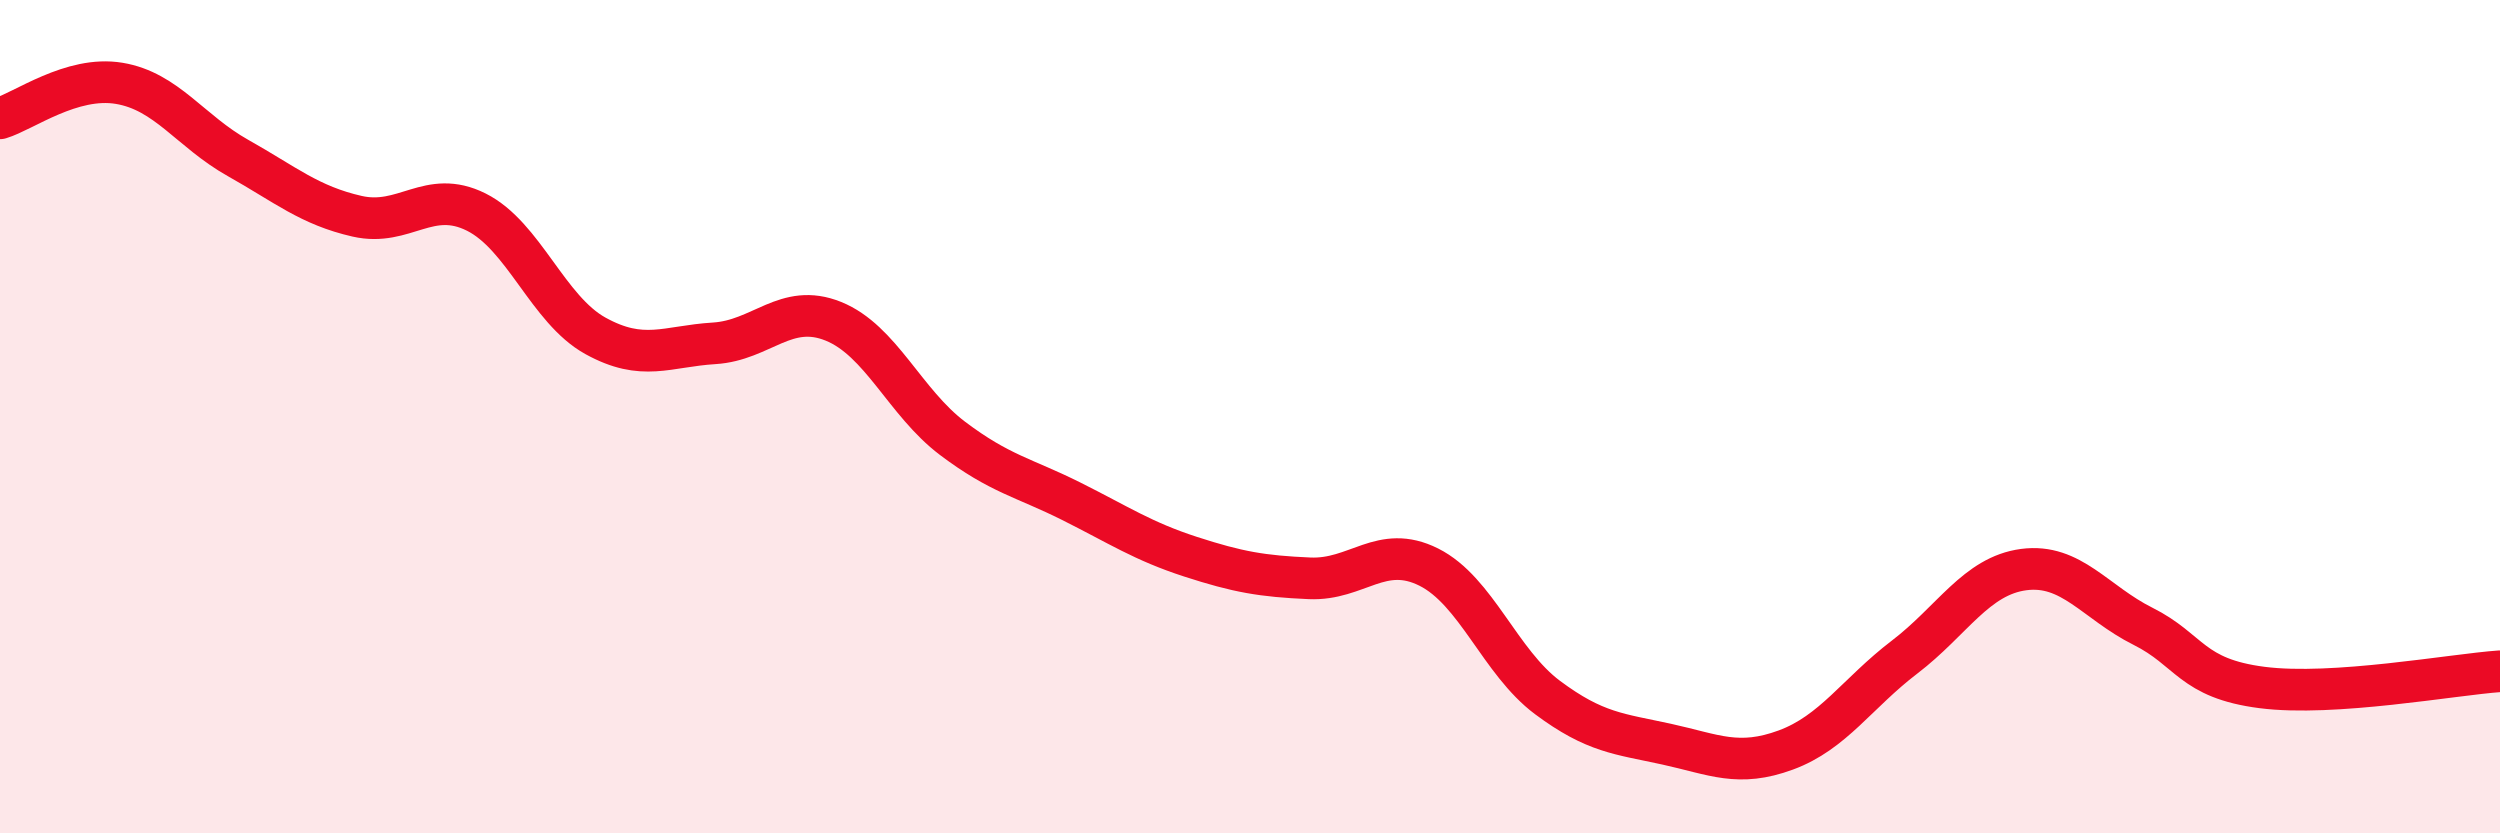
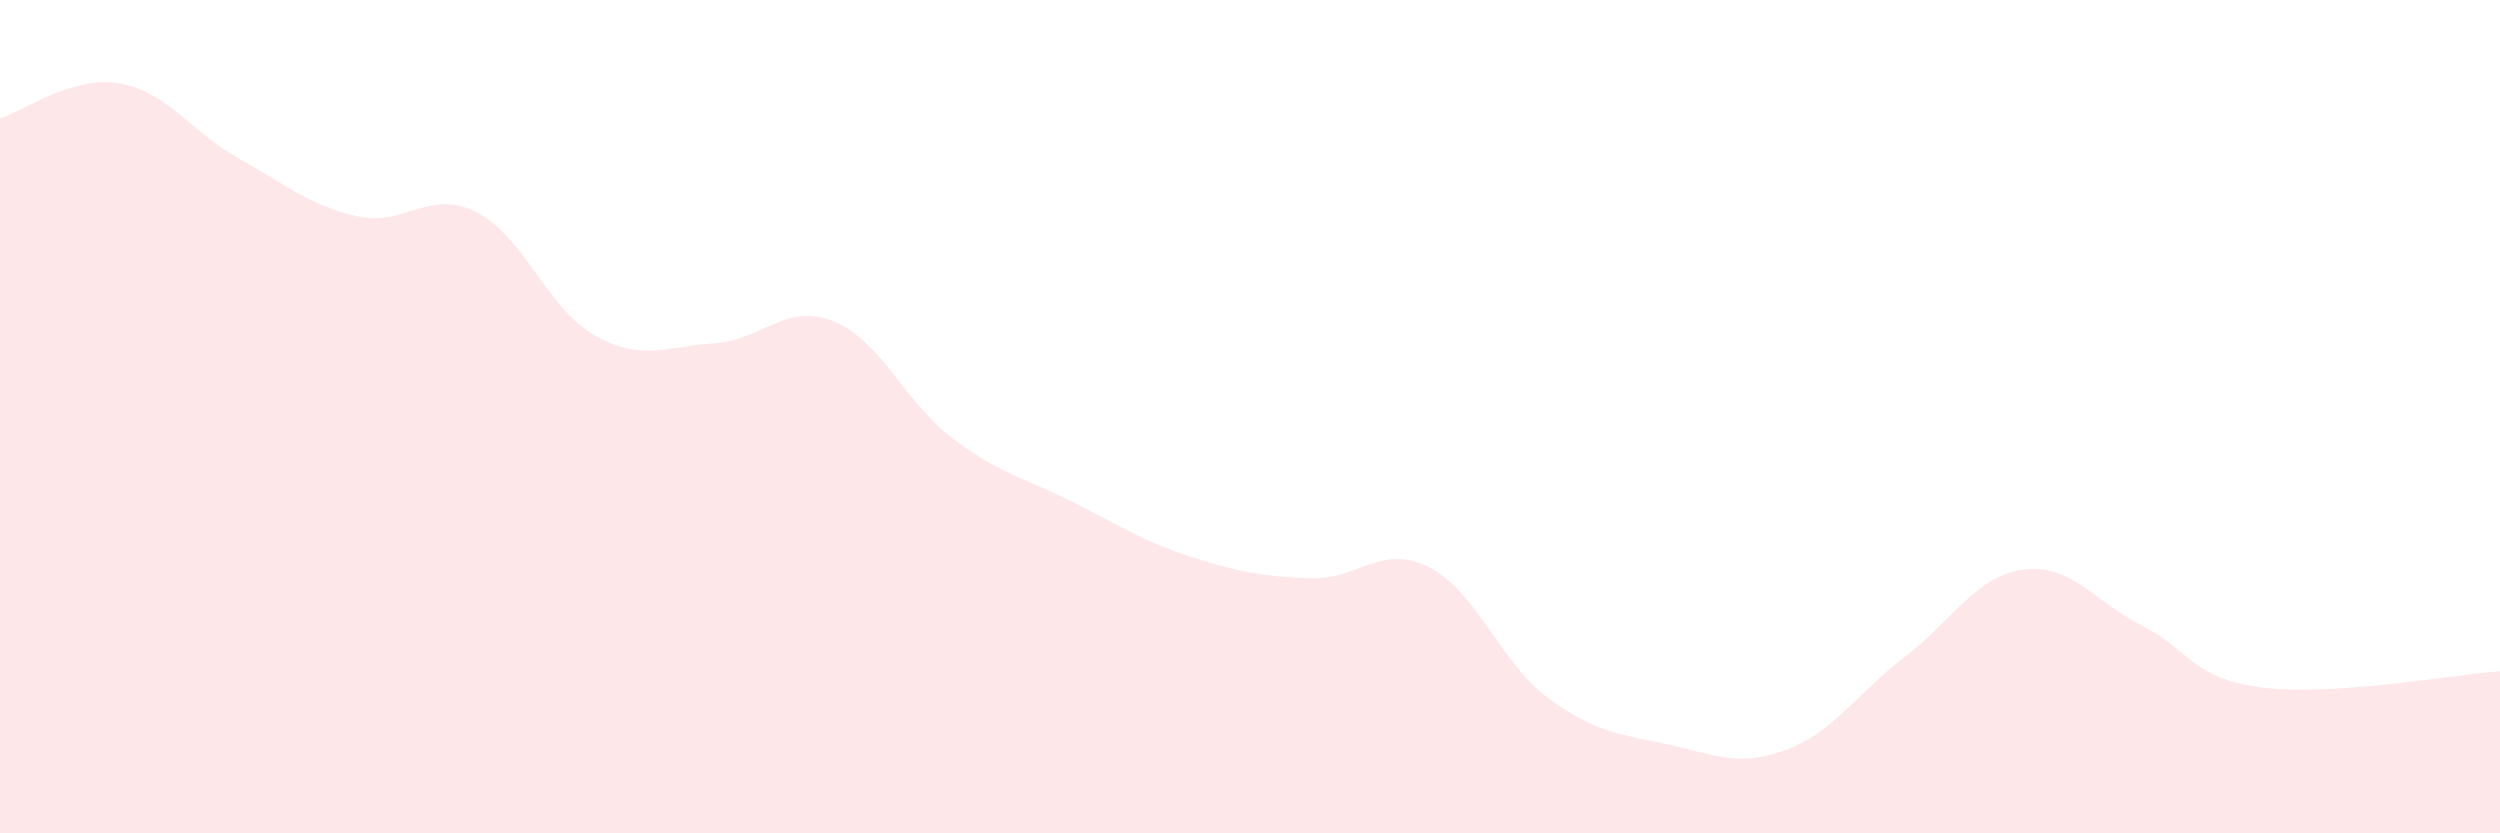
<svg xmlns="http://www.w3.org/2000/svg" width="60" height="20" viewBox="0 0 60 20">
  <path d="M 0,2.84 C 0.57,2.67 1.72,1.81 2.86,2 C 4,2.19 4.57,3.15 5.71,3.79 C 6.85,4.43 7.43,4.93 8.57,5.19 C 9.71,5.45 10.29,4.52 11.43,5.09 C 12.57,5.66 13.15,7.43 14.29,8.06 C 15.43,8.69 16,8.31 17.14,8.24 C 18.28,8.17 18.86,7.25 20,7.71 C 21.14,8.17 21.72,9.66 22.86,10.52 C 24,11.38 24.57,11.46 25.71,12.03 C 26.85,12.6 27.43,12.99 28.57,13.36 C 29.71,13.73 30.29,13.83 31.43,13.88 C 32.57,13.93 33.15,13.04 34.29,13.61 C 35.43,14.18 36,15.89 37.14,16.74 C 38.28,17.59 38.86,17.61 40,17.86 C 41.14,18.11 41.72,18.42 42.86,18 C 44,17.58 44.57,16.64 45.71,15.77 C 46.85,14.9 47.43,13.82 48.57,13.67 C 49.71,13.52 50.29,14.46 51.43,15.03 C 52.57,15.6 52.58,16.28 54.29,16.5 C 56,16.72 58.86,16.19 60,16.11L60 20L0 20Z" fill="#EB0A25" opacity="0.1" stroke-linecap="round" stroke-linejoin="round" />
-   <path d="M 0,2.84 C 0.57,2.67 1.72,1.81 2.86,2 C 4,2.19 4.57,3.15 5.71,3.79 C 6.85,4.43 7.43,4.93 8.57,5.19 C 9.71,5.45 10.29,4.52 11.43,5.09 C 12.57,5.66 13.15,7.43 14.29,8.06 C 15.43,8.69 16,8.31 17.14,8.24 C 18.28,8.17 18.86,7.25 20,7.71 C 21.14,8.17 21.72,9.66 22.86,10.52 C 24,11.38 24.57,11.46 25.71,12.03 C 26.85,12.6 27.43,12.99 28.57,13.36 C 29.71,13.73 30.29,13.83 31.43,13.88 C 32.57,13.93 33.15,13.04 34.29,13.61 C 35.43,14.18 36,15.89 37.14,16.74 C 38.28,17.59 38.86,17.61 40,17.86 C 41.14,18.11 41.72,18.42 42.86,18 C 44,17.58 44.57,16.64 45.71,15.77 C 46.85,14.9 47.43,13.82 48.57,13.67 C 49.71,13.52 50.29,14.46 51.43,15.03 C 52.57,15.6 52.58,16.28 54.29,16.5 C 56,16.72 58.86,16.19 60,16.11" stroke="#EB0A25" stroke-width="1" fill="none" stroke-linecap="round" stroke-linejoin="round" />
</svg>